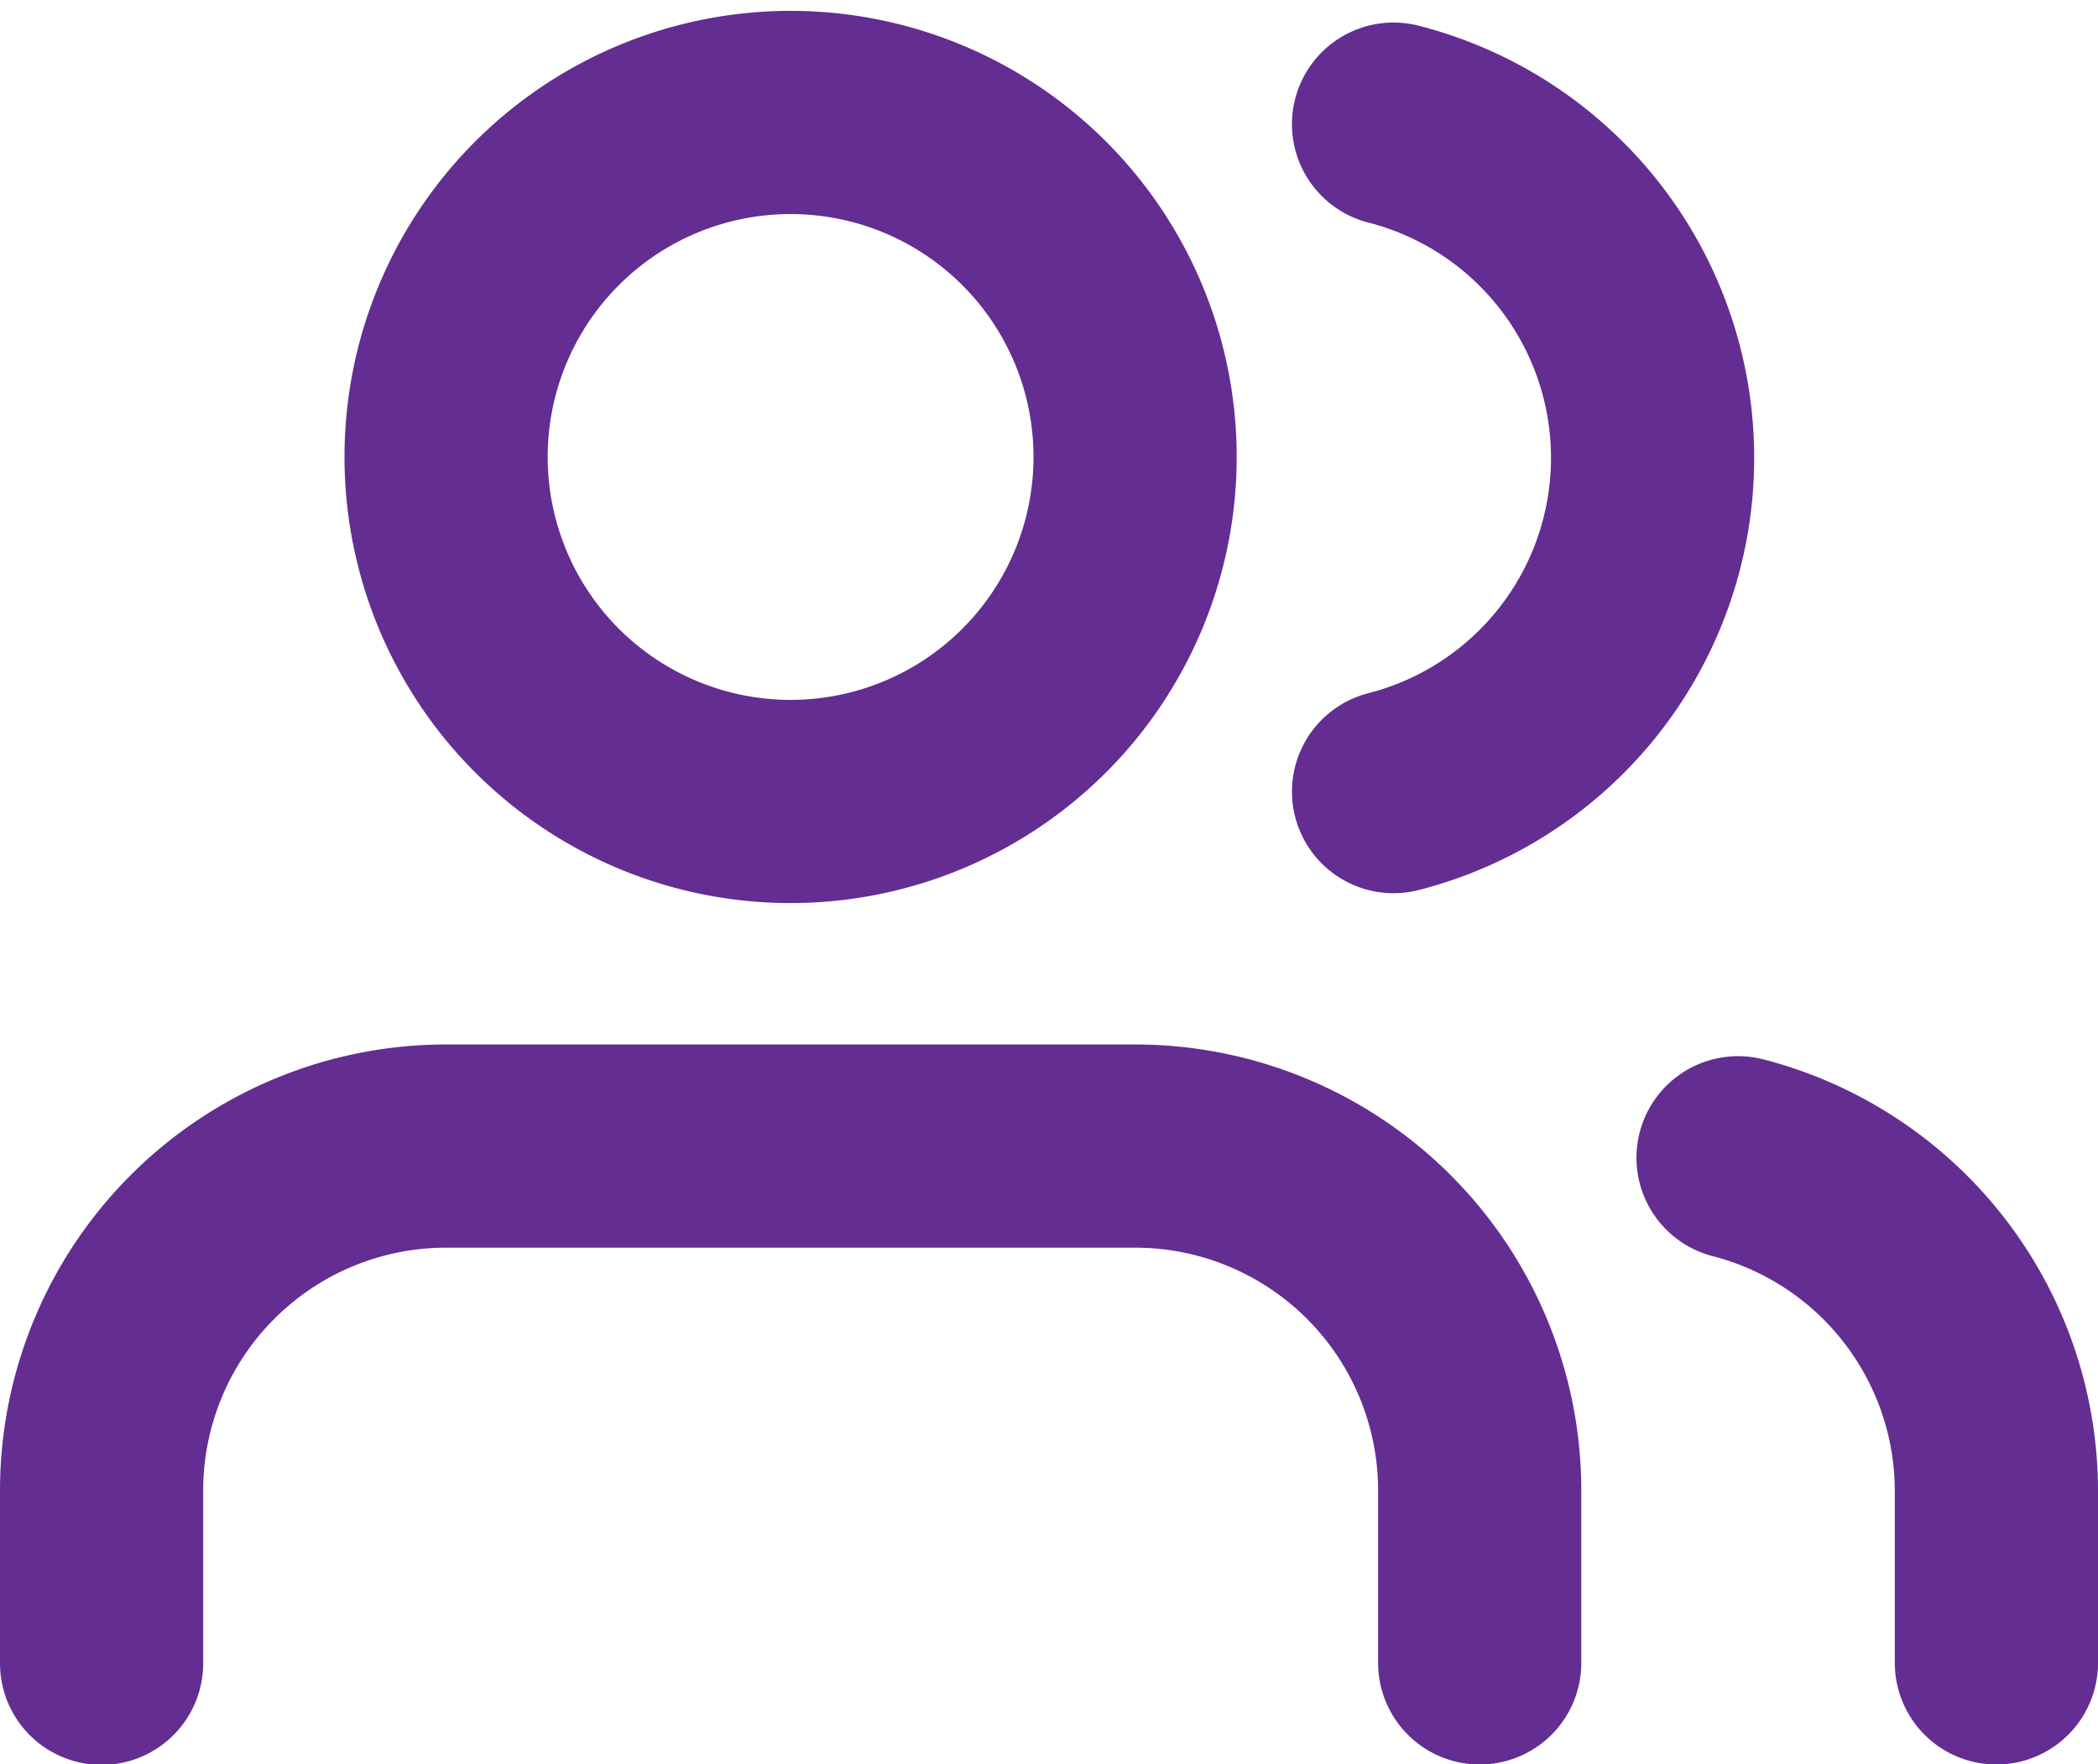
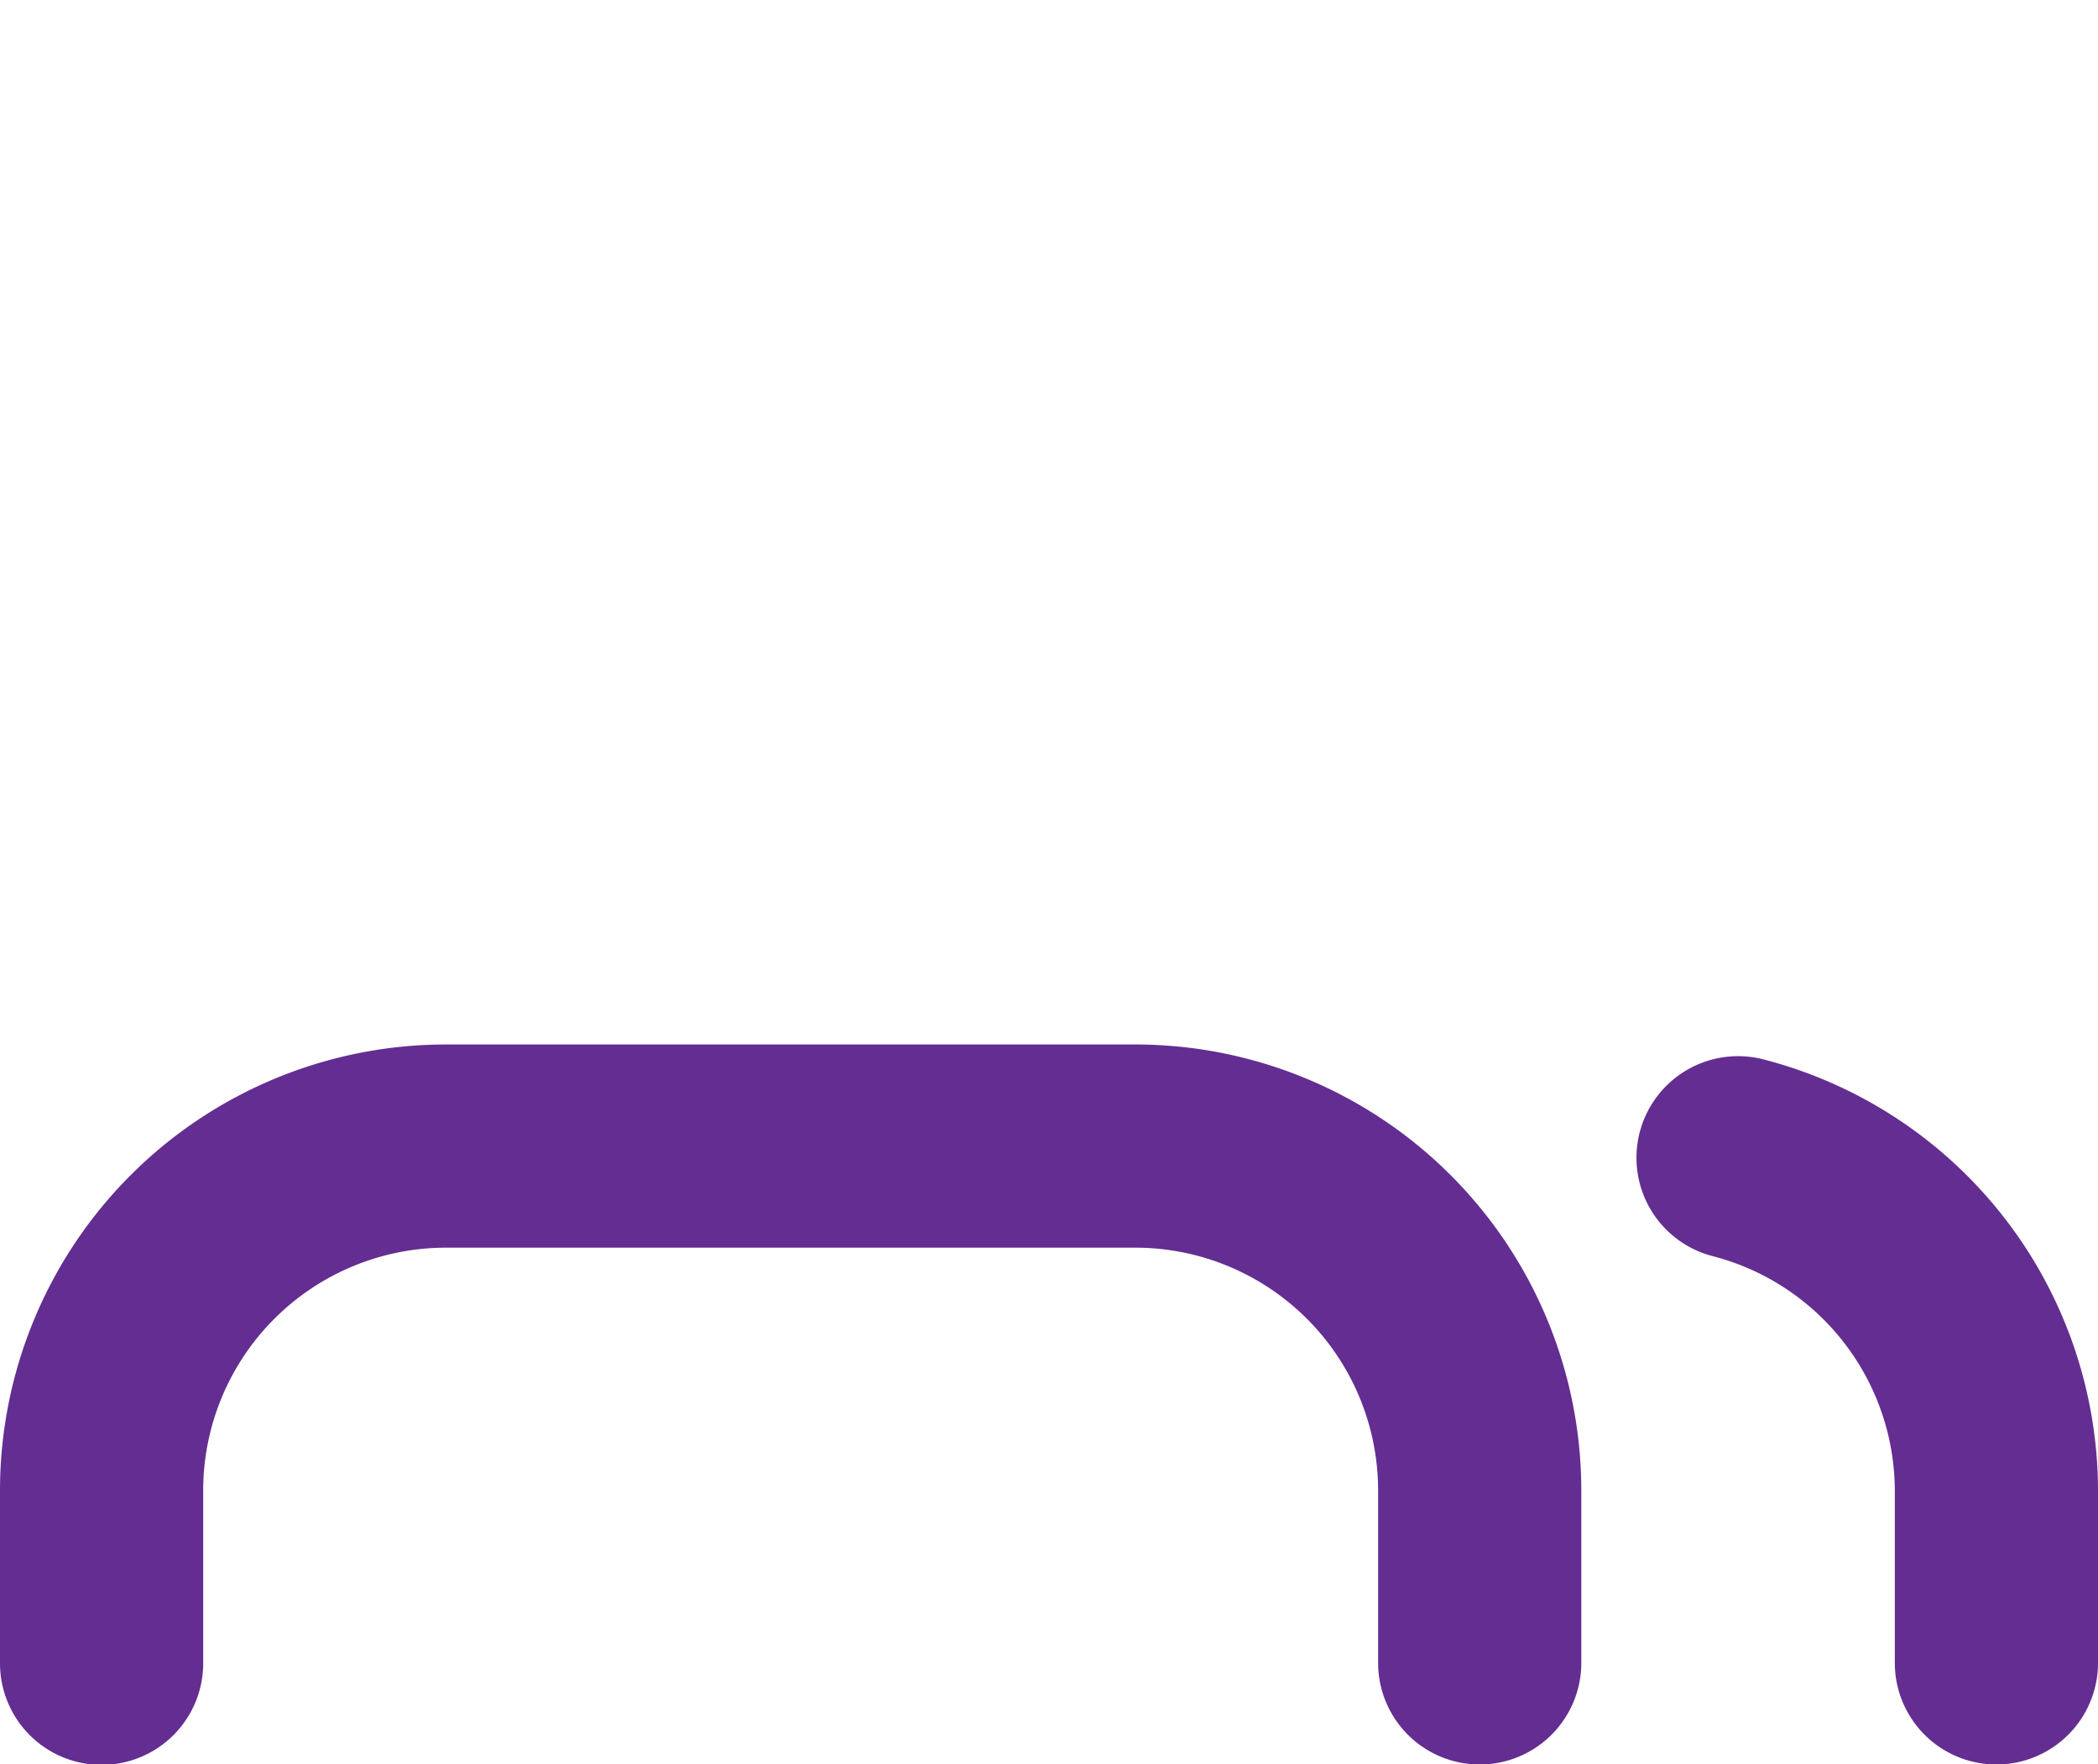
<svg xmlns="http://www.w3.org/2000/svg" width="20.651" height="17.367" viewBox="0 0 20.651 17.367">
  <g id="Icon_feather-users" data-name="Icon feather-users" transform="translate(-0.5 -3.393)">
    <path id="Path_314" data-name="Path 314" d="M15.065,27.587v-1.7A3.391,3.391,0,0,0,11.674,22.5H4.891A3.391,3.391,0,0,0,1.5,25.891v1.7" transform="translate(0 -7.826)" fill="none" stroke="#642d92" stroke-linecap="round" stroke-linejoin="round" stroke-width="2" />
-     <path id="Path_315" data-name="Path 315" d="M14.282,7.891A3.391,3.391,0,1,1,10.891,4.5,3.391,3.391,0,0,1,14.282,7.891Z" transform="translate(-2.609)" fill="none" stroke="#642d92" stroke-linecap="round" stroke-linejoin="round" stroke-width="2" />
+     <path id="Path_315" data-name="Path 315" d="M14.282,7.891Z" transform="translate(-2.609)" fill="none" stroke="#642d92" stroke-linecap="round" stroke-linejoin="round" stroke-width="2" />
    <path id="Path_316" data-name="Path 316" d="M32.543,27.672v-1.7A3.391,3.391,0,0,0,30,22.7" transform="translate(-12.392 -7.911)" fill="none" stroke="#642d92" stroke-linecap="round" stroke-linejoin="round" stroke-width="2" />
-     <path id="Path_317" data-name="Path 317" d="M24,4.7a3.391,3.391,0,0,1,0,6.57" transform="translate(-9.783 -0.085)" fill="none" stroke="#642d92" stroke-linecap="round" stroke-linejoin="round" stroke-width="2" />
  </g>
</svg>